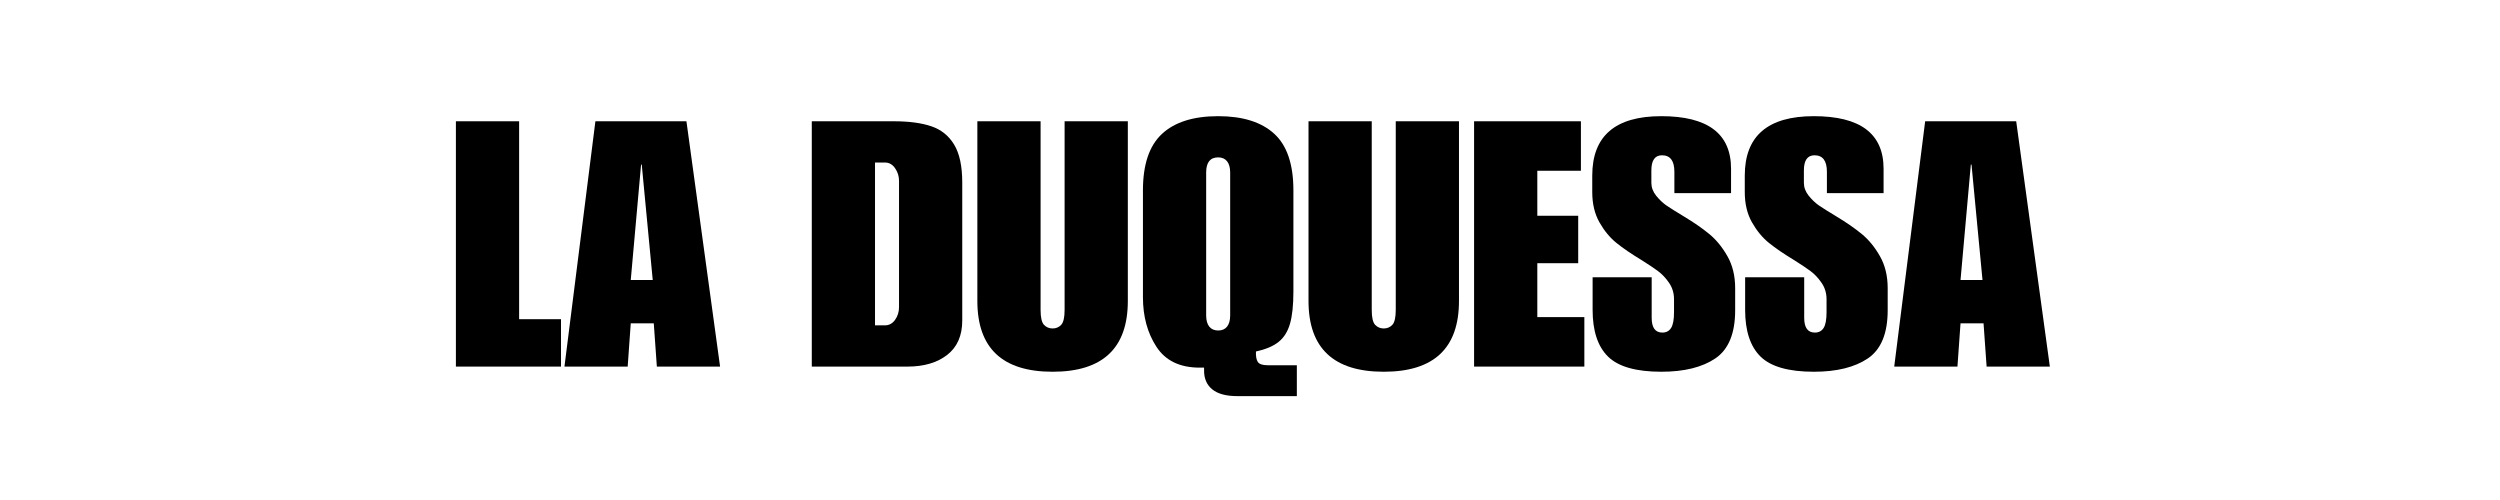
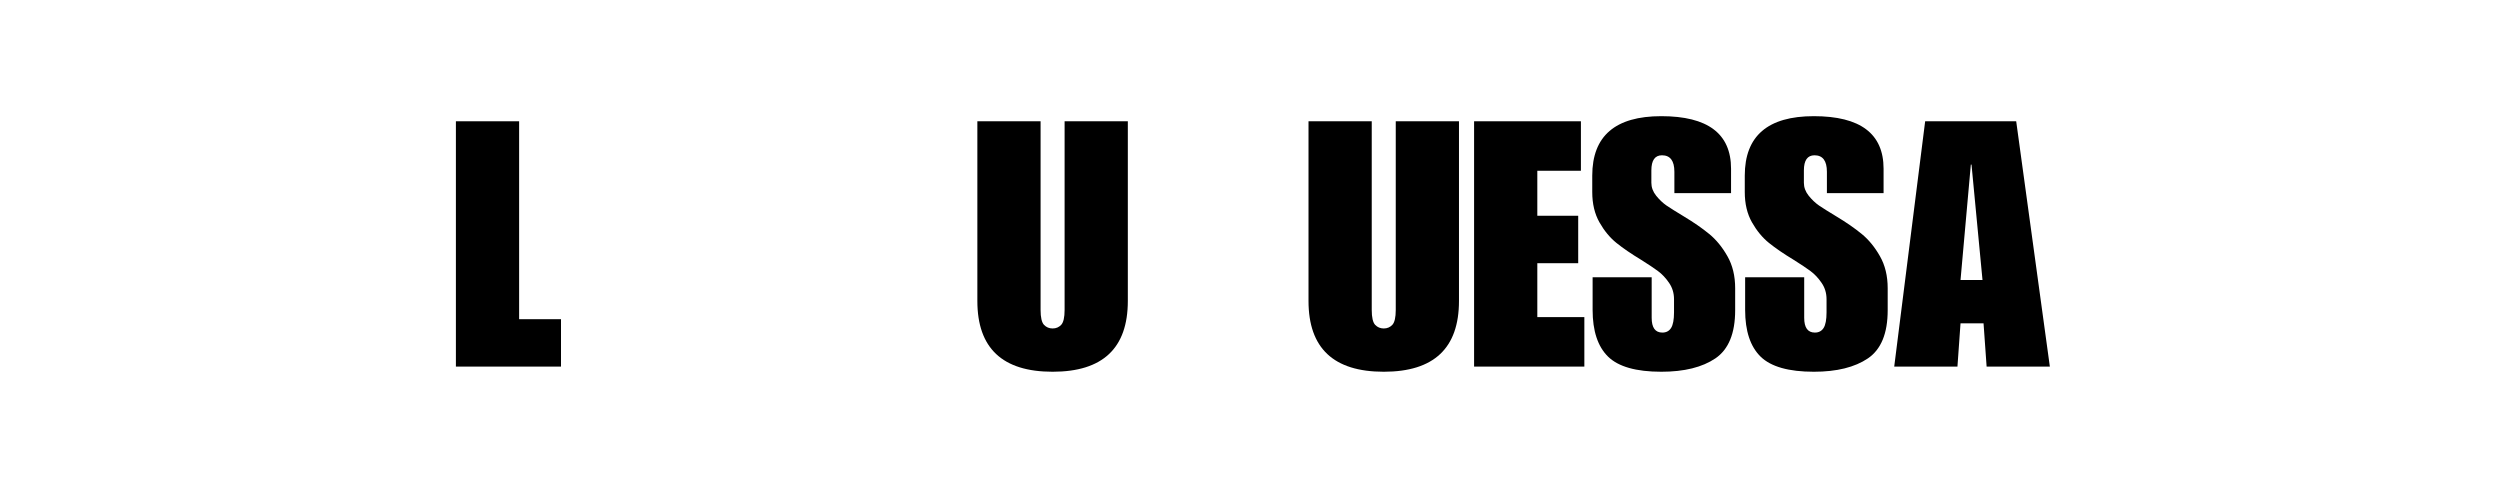
<svg xmlns="http://www.w3.org/2000/svg" version="1.2" preserveAspectRatio="xMidYMid meet" height="200" viewBox="0 0 750 150" zoomAndPan="magnify" width="1000">
  <defs />
  <g id="602139836f">
    <g style="fill:#000000;fill-opacity:1;">
      <g transform="translate(134.503, 109.977)">
        <path d="M 21.234 -14.219 L 33.797 -14.219 L 33.797 0 L 2.266 0 L 2.266 -73.594 L 21.234 -73.594 Z M 21.234 -14.219" style="stroke:none" />
      </g>
    </g>
    <g style="fill:#000000;fill-opacity:1;">
      <g transform="translate(168.821, 109.977)">
-         <path d="M 47.203 0 L 28.234 0 L 27.312 -12.984 L 20.406 -12.984 L 19.484 0 L 0.516 0 L 9.797 -73.594 L 37.109 -73.594 Z M 20.406 -25.969 L 27 -25.969 L 23.703 -60.594 L 23.5 -60.594 Z M 20.406 -25.969" style="stroke:none" />
-       </g>
+         </g>
    </g>
    <g style="fill:#000000;fill-opacity:1;">
      <g transform="translate(216.536, 109.977)">
        <path d="" style="stroke:none" />
      </g>
    </g>
    <g style="fill:#000000;fill-opacity:1;">
      <g transform="translate(241.269, 109.977)">
-         <path d="M 47.406 -55.234 L 47.406 -13.812 C 47.406 -9.281 45.895 -5.844 42.875 -3.5 C 39.852 -1.164 35.898 0 31.016 0 L 2.266 0 L 2.266 -73.594 L 26.906 -73.594 C 31.438 -73.594 35.176 -73.094 38.125 -72.094 C 41.082 -71.094 43.367 -69.254 44.984 -66.578 C 46.598 -63.898 47.406 -60.117 47.406 -55.234 Z M 28.438 -17.828 L 28.438 -55.75 C 28.438 -57.125 28.039 -58.379 27.25 -59.516 C 26.469 -60.648 25.457 -61.219 24.219 -61.219 L 21.234 -61.219 L 21.234 -12.375 L 24.219 -12.375 C 25.457 -12.375 26.469 -12.922 27.25 -14.016 C 28.039 -15.117 28.438 -16.391 28.438 -17.828 Z M 28.438 -17.828" style="stroke:none" />
-       </g>
+         </g>
    </g>
    <g style="fill:#000000;fill-opacity:1;">
      <g transform="translate(290.942, 109.977)">
        <path d="M 21.234 -17 C 21.234 -14.738 21.578 -13.242 22.266 -12.516 C 22.953 -11.797 23.812 -11.438 24.844 -11.438 C 25.875 -11.438 26.727 -11.797 27.406 -12.516 C 28.094 -13.242 28.438 -14.738 28.438 -17 L 28.438 -73.594 L 47.406 -73.594 L 47.406 -19.688 C 47.406 -5.531 39.883 1.547 24.844 1.547 C 9.789 1.547 2.266 -5.531 2.266 -19.688 L 2.266 -73.594 L 21.234 -73.594 Z M 21.234 -17" style="stroke:none" />
      </g>
    </g>
    <g style="fill:#000000;fill-opacity:1;">
      <g transform="translate(340.615, 109.977)">
-         <path d="M 24.844 -75.125 C 32.188 -75.125 37.781 -73.375 41.625 -69.875 C 45.477 -66.375 47.406 -60.707 47.406 -52.875 L 47.406 -22.469 C 47.406 -18.414 47.062 -15.203 46.375 -12.828 C 45.688 -10.461 44.535 -8.645 42.922 -7.375 C 41.305 -6.102 39.055 -5.156 36.172 -4.531 C 36.109 -3.094 36.297 -2.047 36.734 -1.391 C 37.18 -0.734 38.16 -0.406 39.672 -0.406 L 48.438 -0.406 L 48.438 8.859 L 30.609 8.859 C 27.242 8.859 24.734 8.188 23.078 6.844 C 21.43 5.508 20.609 3.641 20.609 1.234 L 20.609 0.312 L 19.266 0.312 C 13.359 0.312 9.047 -1.766 6.328 -5.922 C 3.617 -10.078 2.266 -15.039 2.266 -20.812 L 2.266 -52.875 C 2.266 -60.633 4.172 -66.281 7.984 -69.812 C 11.797 -73.352 17.414 -75.125 24.844 -75.125 Z M 21.234 -58.234 L 21.234 -15.359 C 21.234 -13.91 21.539 -12.789 22.156 -12 C 22.781 -11.219 23.676 -10.828 24.844 -10.828 C 26.008 -10.828 26.898 -11.219 27.516 -12 C 28.129 -12.789 28.438 -13.91 28.438 -15.359 L 28.438 -58.234 C 28.438 -59.672 28.129 -60.785 27.516 -61.578 C 26.898 -62.367 26.008 -62.766 24.844 -62.766 C 22.438 -62.766 21.234 -61.254 21.234 -58.234 Z M 21.234 -58.234" style="stroke:none" />
-       </g>
+         </g>
    </g>
    <g style="fill:#000000;fill-opacity:1;">
      <g transform="translate(390.288, 109.977)">
        <path d="M 21.234 -17 C 21.234 -14.738 21.578 -13.242 22.266 -12.516 C 22.953 -11.797 23.812 -11.438 24.844 -11.438 C 25.875 -11.438 26.727 -11.797 27.406 -12.516 C 28.094 -13.242 28.438 -14.738 28.438 -17 L 28.438 -73.594 L 47.406 -73.594 L 47.406 -19.688 C 47.406 -5.531 39.883 1.547 24.844 1.547 C 9.789 1.547 2.266 -5.531 2.266 -19.688 L 2.266 -73.594 L 21.234 -73.594 Z M 21.234 -17" style="stroke:none" />
      </g>
    </g>
    <g style="fill:#000000;fill-opacity:1;">
      <g transform="translate(439.961, 109.977)">
        <path d="M 34.312 -58.75 L 21.234 -58.75 L 21.234 -45.25 L 33.5 -45.25 L 33.5 -31.016 L 21.234 -31.016 L 21.234 -14.844 L 35.344 -14.844 L 35.344 0 L 2.266 0 L 2.266 -73.594 L 34.312 -73.594 Z M 34.312 -58.75" style="stroke:none" />
      </g>
    </g>
    <g style="fill:#000000;fill-opacity:1;">
      <g transform="translate(476.237, 109.977)">
        <path d="M 22.156 -75.125 C 36.102 -75.125 43.078 -69.867 43.078 -59.359 L 43.078 -52.047 L 26.078 -52.047 L 26.078 -58.438 C 26.078 -61.738 24.836 -63.391 22.359 -63.391 C 20.234 -63.391 19.172 -61.875 19.172 -58.844 L 19.172 -55.141 C 19.172 -53.766 19.648 -52.473 20.609 -51.266 C 21.578 -50.066 22.609 -49.086 23.703 -48.328 C 24.805 -47.578 26.555 -46.477 28.953 -45.031 C 31.91 -43.25 34.438 -41.5 36.531 -39.781 C 38.625 -38.062 40.441 -35.844 41.984 -33.125 C 43.535 -30.414 44.312 -27.207 44.312 -23.5 L 44.312 -16.906 C 44.312 -9.969 42.336 -5.156 38.391 -2.469 C 34.441 0.207 29.031 1.547 22.156 1.547 C 14.602 1.547 9.281 0.035 6.188 -2.984 C 3.094 -6.016 1.547 -10.688 1.547 -17 L 1.547 -26.797 L 19.266 -26.797 L 19.266 -14.641 C 19.266 -11.68 20.332 -10.203 22.469 -10.203 C 23.633 -10.203 24.508 -10.664 25.094 -11.594 C 25.676 -12.52 25.969 -14.082 25.969 -16.281 L 25.969 -20.203 C 25.969 -22.055 25.469 -23.703 24.469 -25.141 C 23.477 -26.586 22.379 -27.754 21.172 -28.641 C 19.973 -29.535 18.273 -30.672 16.078 -32.047 C 13.117 -33.836 10.66 -35.52 8.703 -37.094 C 6.742 -38.676 5.039 -40.738 3.594 -43.281 C 2.156 -45.82 1.438 -48.848 1.438 -52.359 L 1.438 -57.297 C 1.438 -69.18 8.344 -75.125 22.156 -75.125 Z M 22.156 -75.125" style="stroke:none" />
      </g>
    </g>
    <g style="fill:#000000;fill-opacity:1;">
      <g transform="translate(521.994, 109.977)">
        <path d="M 22.156 -75.125 C 36.102 -75.125 43.078 -69.867 43.078 -59.359 L 43.078 -52.047 L 26.078 -52.047 L 26.078 -58.438 C 26.078 -61.738 24.836 -63.391 22.359 -63.391 C 20.234 -63.391 19.172 -61.875 19.172 -58.844 L 19.172 -55.141 C 19.172 -53.766 19.648 -52.473 20.609 -51.266 C 21.578 -50.066 22.609 -49.086 23.703 -48.328 C 24.805 -47.578 26.555 -46.477 28.953 -45.031 C 31.91 -43.25 34.438 -41.5 36.531 -39.781 C 38.625 -38.062 40.441 -35.844 41.984 -33.125 C 43.535 -30.414 44.312 -27.207 44.312 -23.5 L 44.312 -16.906 C 44.312 -9.969 42.336 -5.156 38.391 -2.469 C 34.441 0.207 29.031 1.547 22.156 1.547 C 14.602 1.547 9.281 0.035 6.188 -2.984 C 3.094 -6.016 1.547 -10.688 1.547 -17 L 1.547 -26.797 L 19.266 -26.797 L 19.266 -14.641 C 19.266 -11.68 20.332 -10.203 22.469 -10.203 C 23.633 -10.203 24.508 -10.664 25.094 -11.594 C 25.676 -12.52 25.969 -14.082 25.969 -16.281 L 25.969 -20.203 C 25.969 -22.055 25.469 -23.703 24.469 -25.141 C 23.477 -26.586 22.379 -27.754 21.172 -28.641 C 19.973 -29.535 18.273 -30.672 16.078 -32.047 C 13.117 -33.836 10.66 -35.52 8.703 -37.094 C 6.742 -38.676 5.039 -40.738 3.594 -43.281 C 2.156 -45.82 1.438 -48.848 1.438 -52.359 L 1.438 -57.297 C 1.438 -69.18 8.344 -75.125 22.156 -75.125 Z M 22.156 -75.125" style="stroke:none" />
      </g>
    </g>
    <g style="fill:#000000;fill-opacity:1;">
      <g transform="translate(567.751, 109.977)">
        <path d="M 47.203 0 L 28.234 0 L 27.312 -12.984 L 20.406 -12.984 L 19.484 0 L 0.516 0 L 9.797 -73.594 L 37.109 -73.594 Z M 20.406 -25.969 L 27 -25.969 L 23.703 -60.594 L 23.5 -60.594 Z M 20.406 -25.969" style="stroke:none" />
      </g>
    </g>
  </g>
</svg>